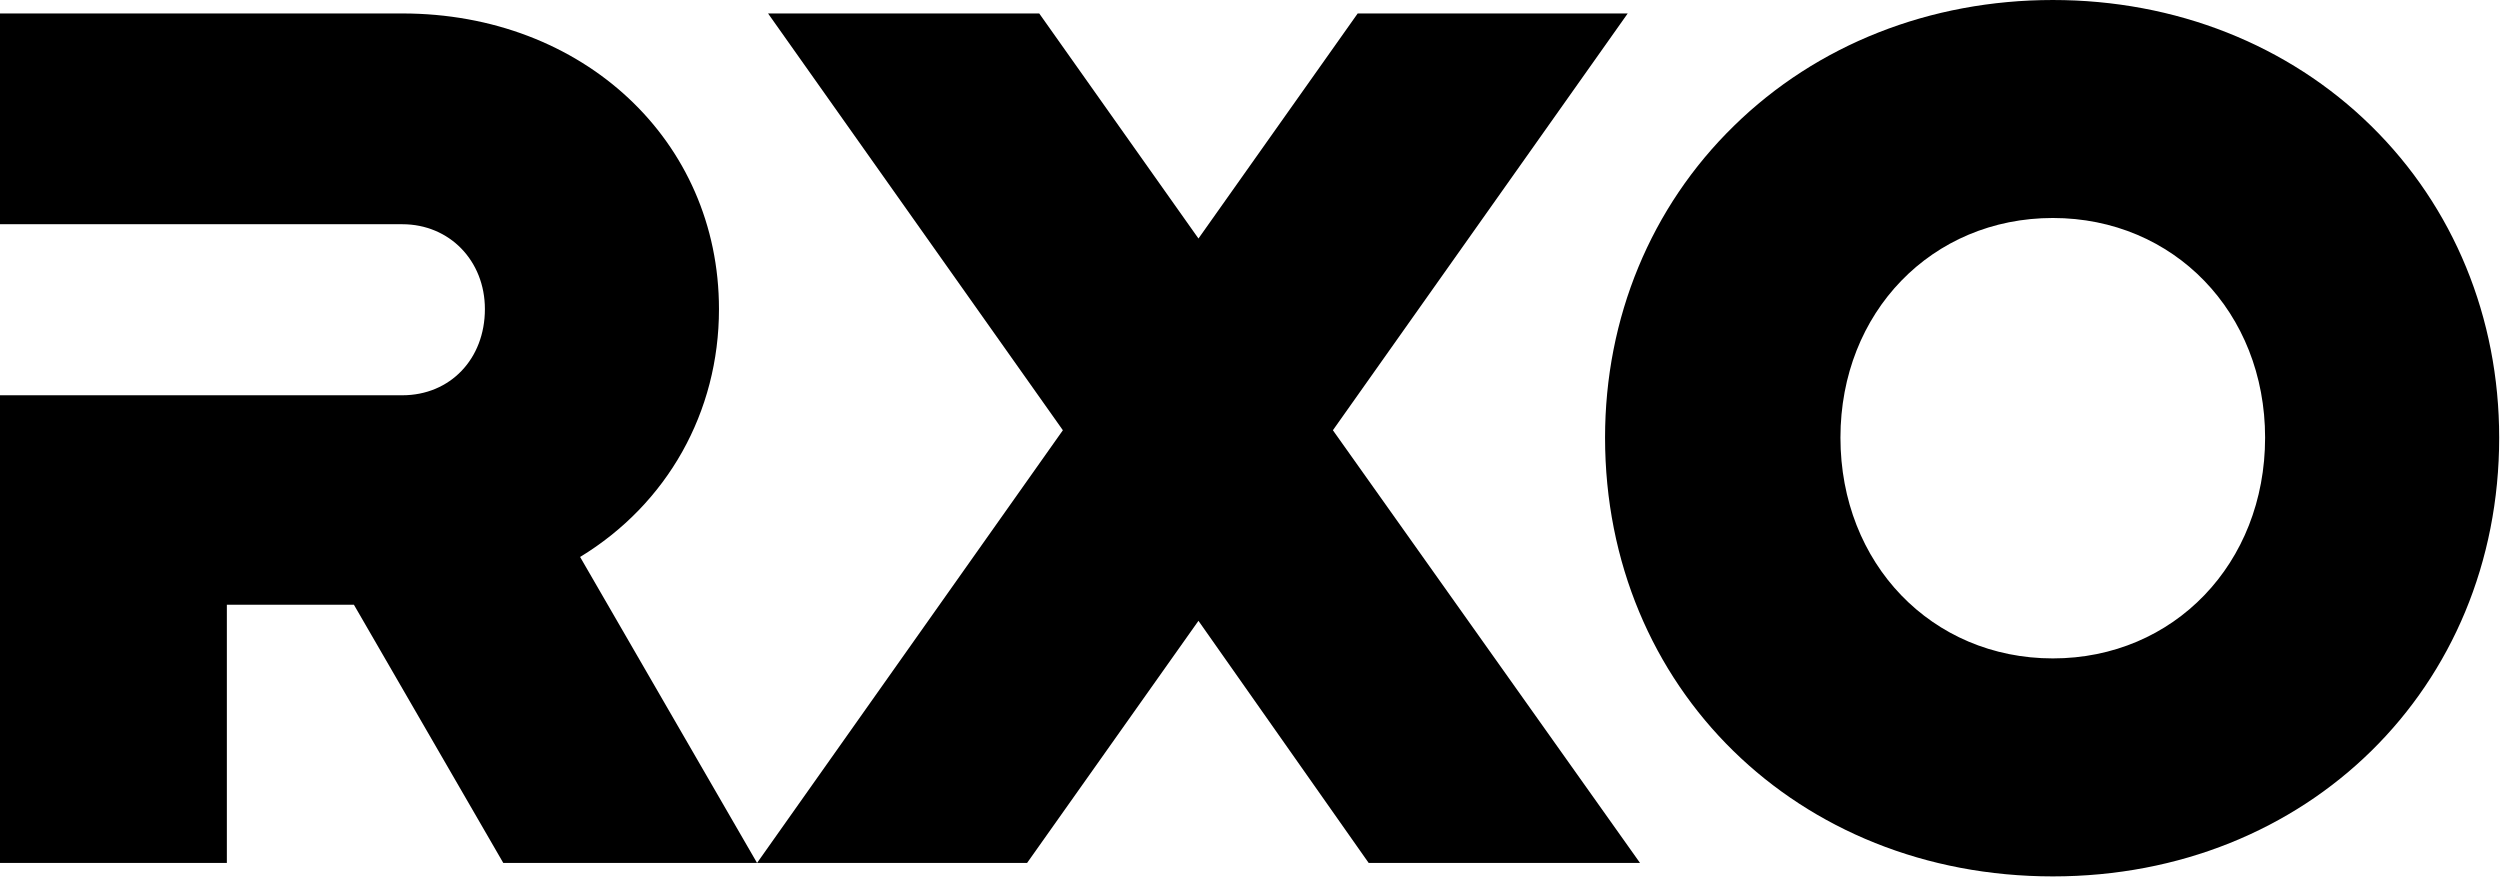
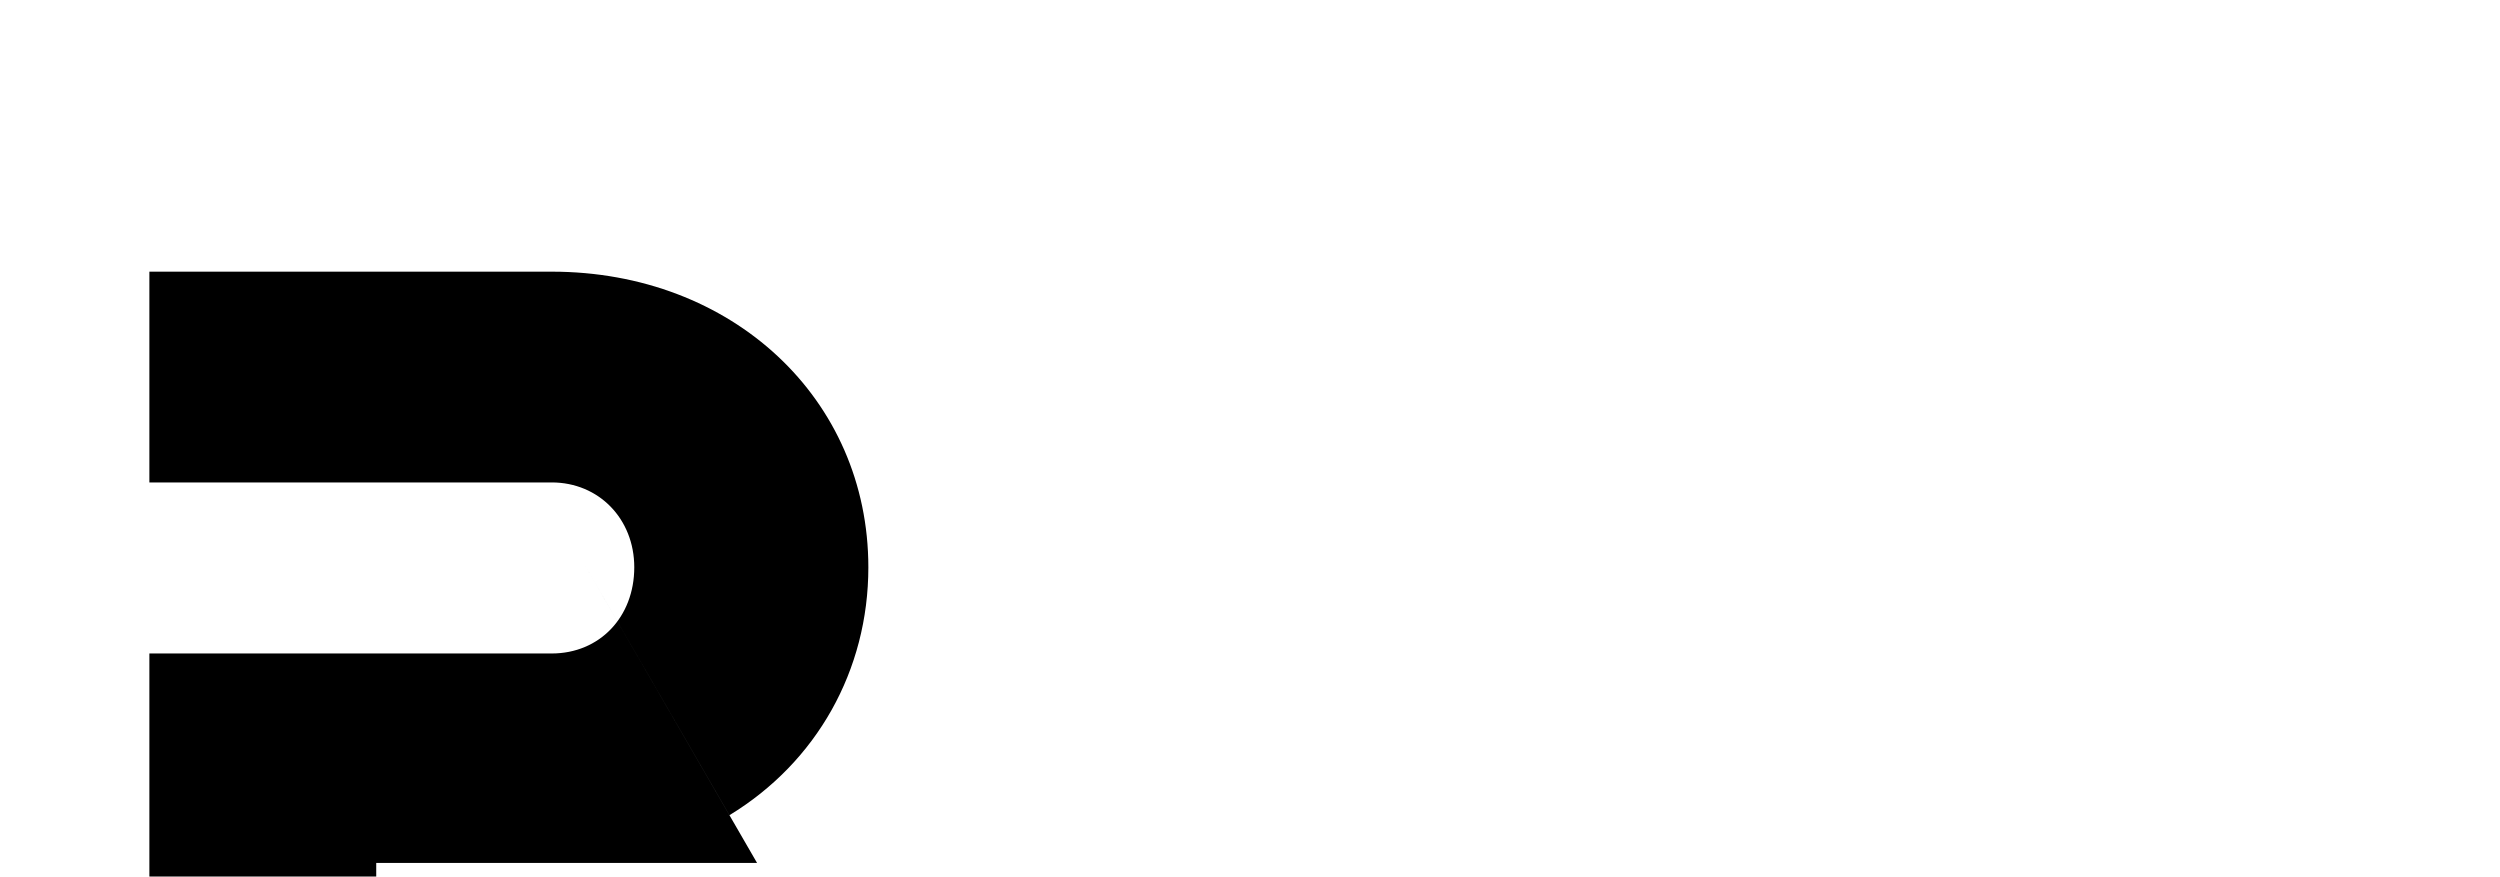
<svg xmlns="http://www.w3.org/2000/svg" version="1.2" viewBox="0 0 1523 534" width="1523" height="534">
  <title>RXO-svg</title>
  <style>
		.s0 { fill: #000000 } 
	</style>
-   <path id="Layer" fill-rule="evenodd" class="s0" d="m991.6 8.2l-179.6 253.9 187.1 263.6h-165.3l-103.7-147.5-104.4 147.5h-164.5l186.3-263.6-179.6-253.9h165.2l97 137.1 97-137.1zm530.9 258.4c0 152.4-116.9 267.3-271.9 267.3-155.5 0-272.8-114.9-272.8-267.3 0-73 27.9-140.5 78.5-189.9 50.5-49.5 119.5-76.7 194.3-76.7 74.6 0 143.5 27.2 193.9 76.7 50.3 49.4 78 116.8 78 189.9zm-271.9-133.8c-73.8 0-129.4 57.5-129.4 133.8 0 76.7 55.6 134.5 129.4 134.5 73.7 0 129.3-57.8 129.3-134.5 0-76.3-55.6-133.8-129.3-133.8z" />
-   <path id="Layer" class="s0" d="m353.4 339.3l107.8 186.4h-154.6l-91-157.3h-77.4v157.3h-138.2v-284.9h245.1c29.1 0 50.3-22.1 50.3-52.5 0-29.5-21.6-51.7-50.3-51.7h-245.1v-128.4h245.1c110 0 192.9 77.4 192.9 180.1 0 62.8-31.5 118.7-84.6 151z" />
+   <path id="Layer" class="s0" d="m353.4 339.3l107.8 186.4h-154.6h-77.4v157.3h-138.2v-284.9h245.1c29.1 0 50.3-22.1 50.3-52.5 0-29.5-21.6-51.7-50.3-51.7h-245.1v-128.4h245.1c110 0 192.9 77.4 192.9 180.1 0 62.8-31.5 118.7-84.6 151z" />
</svg>